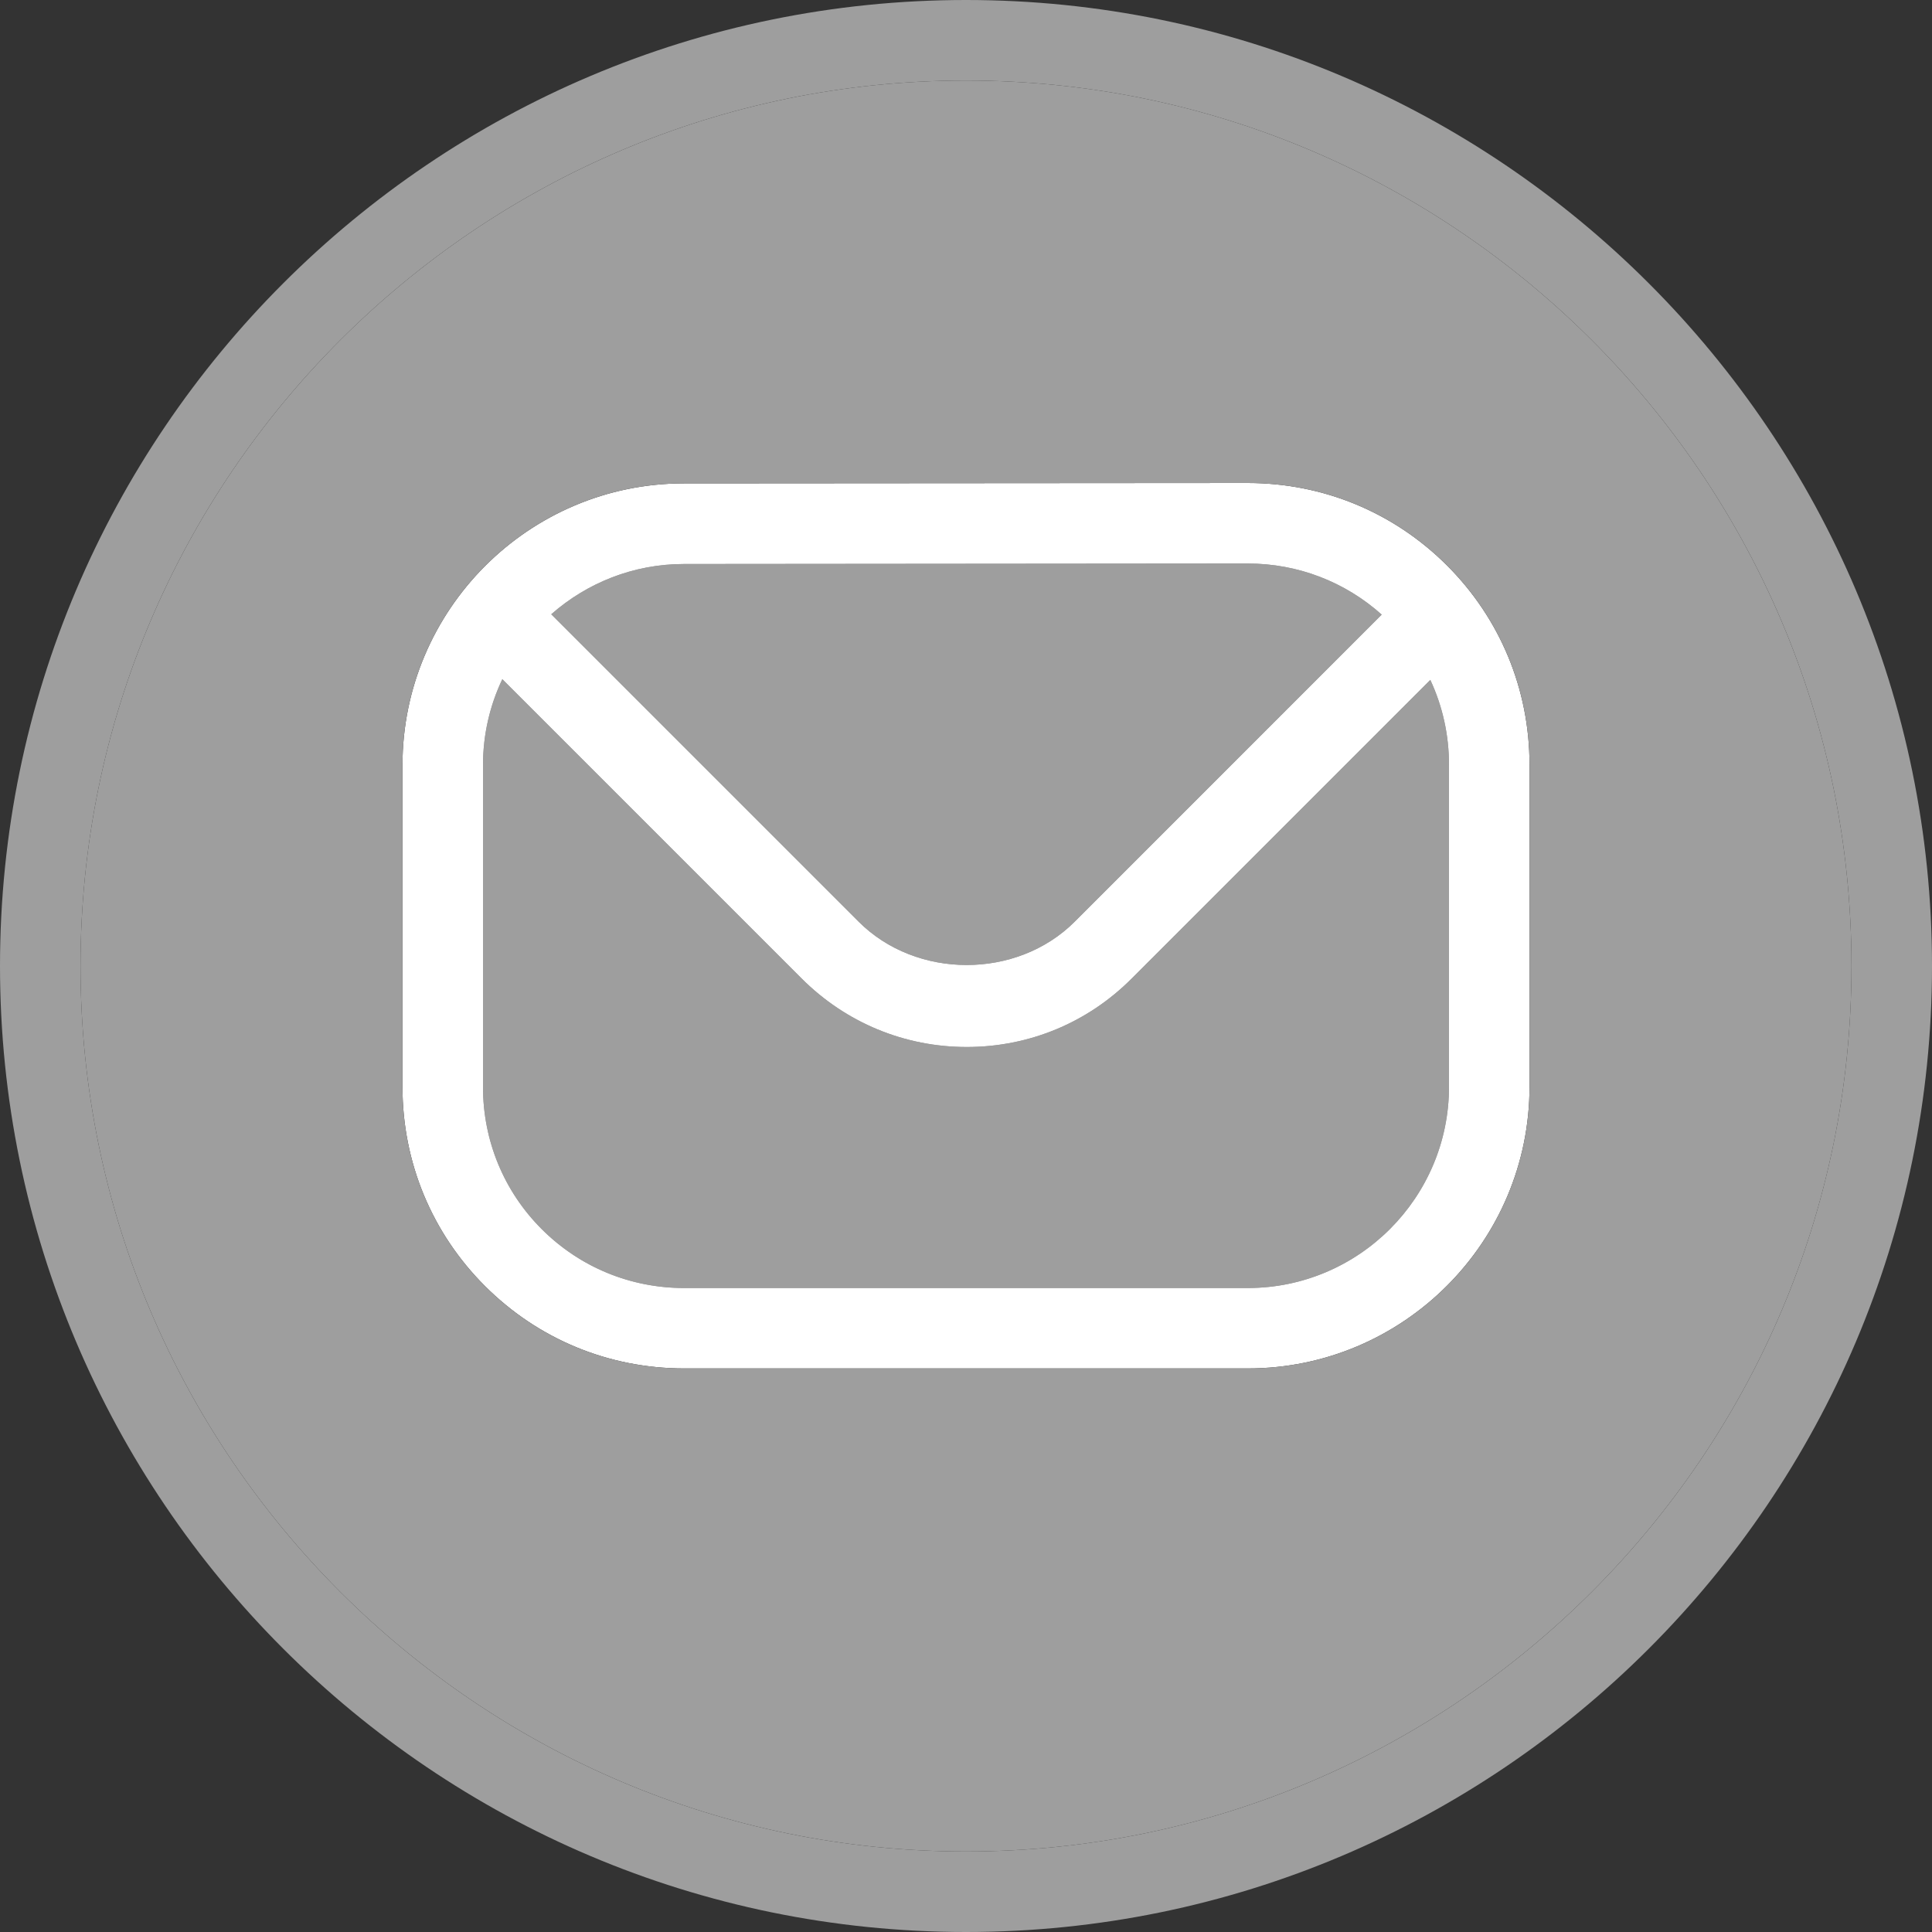
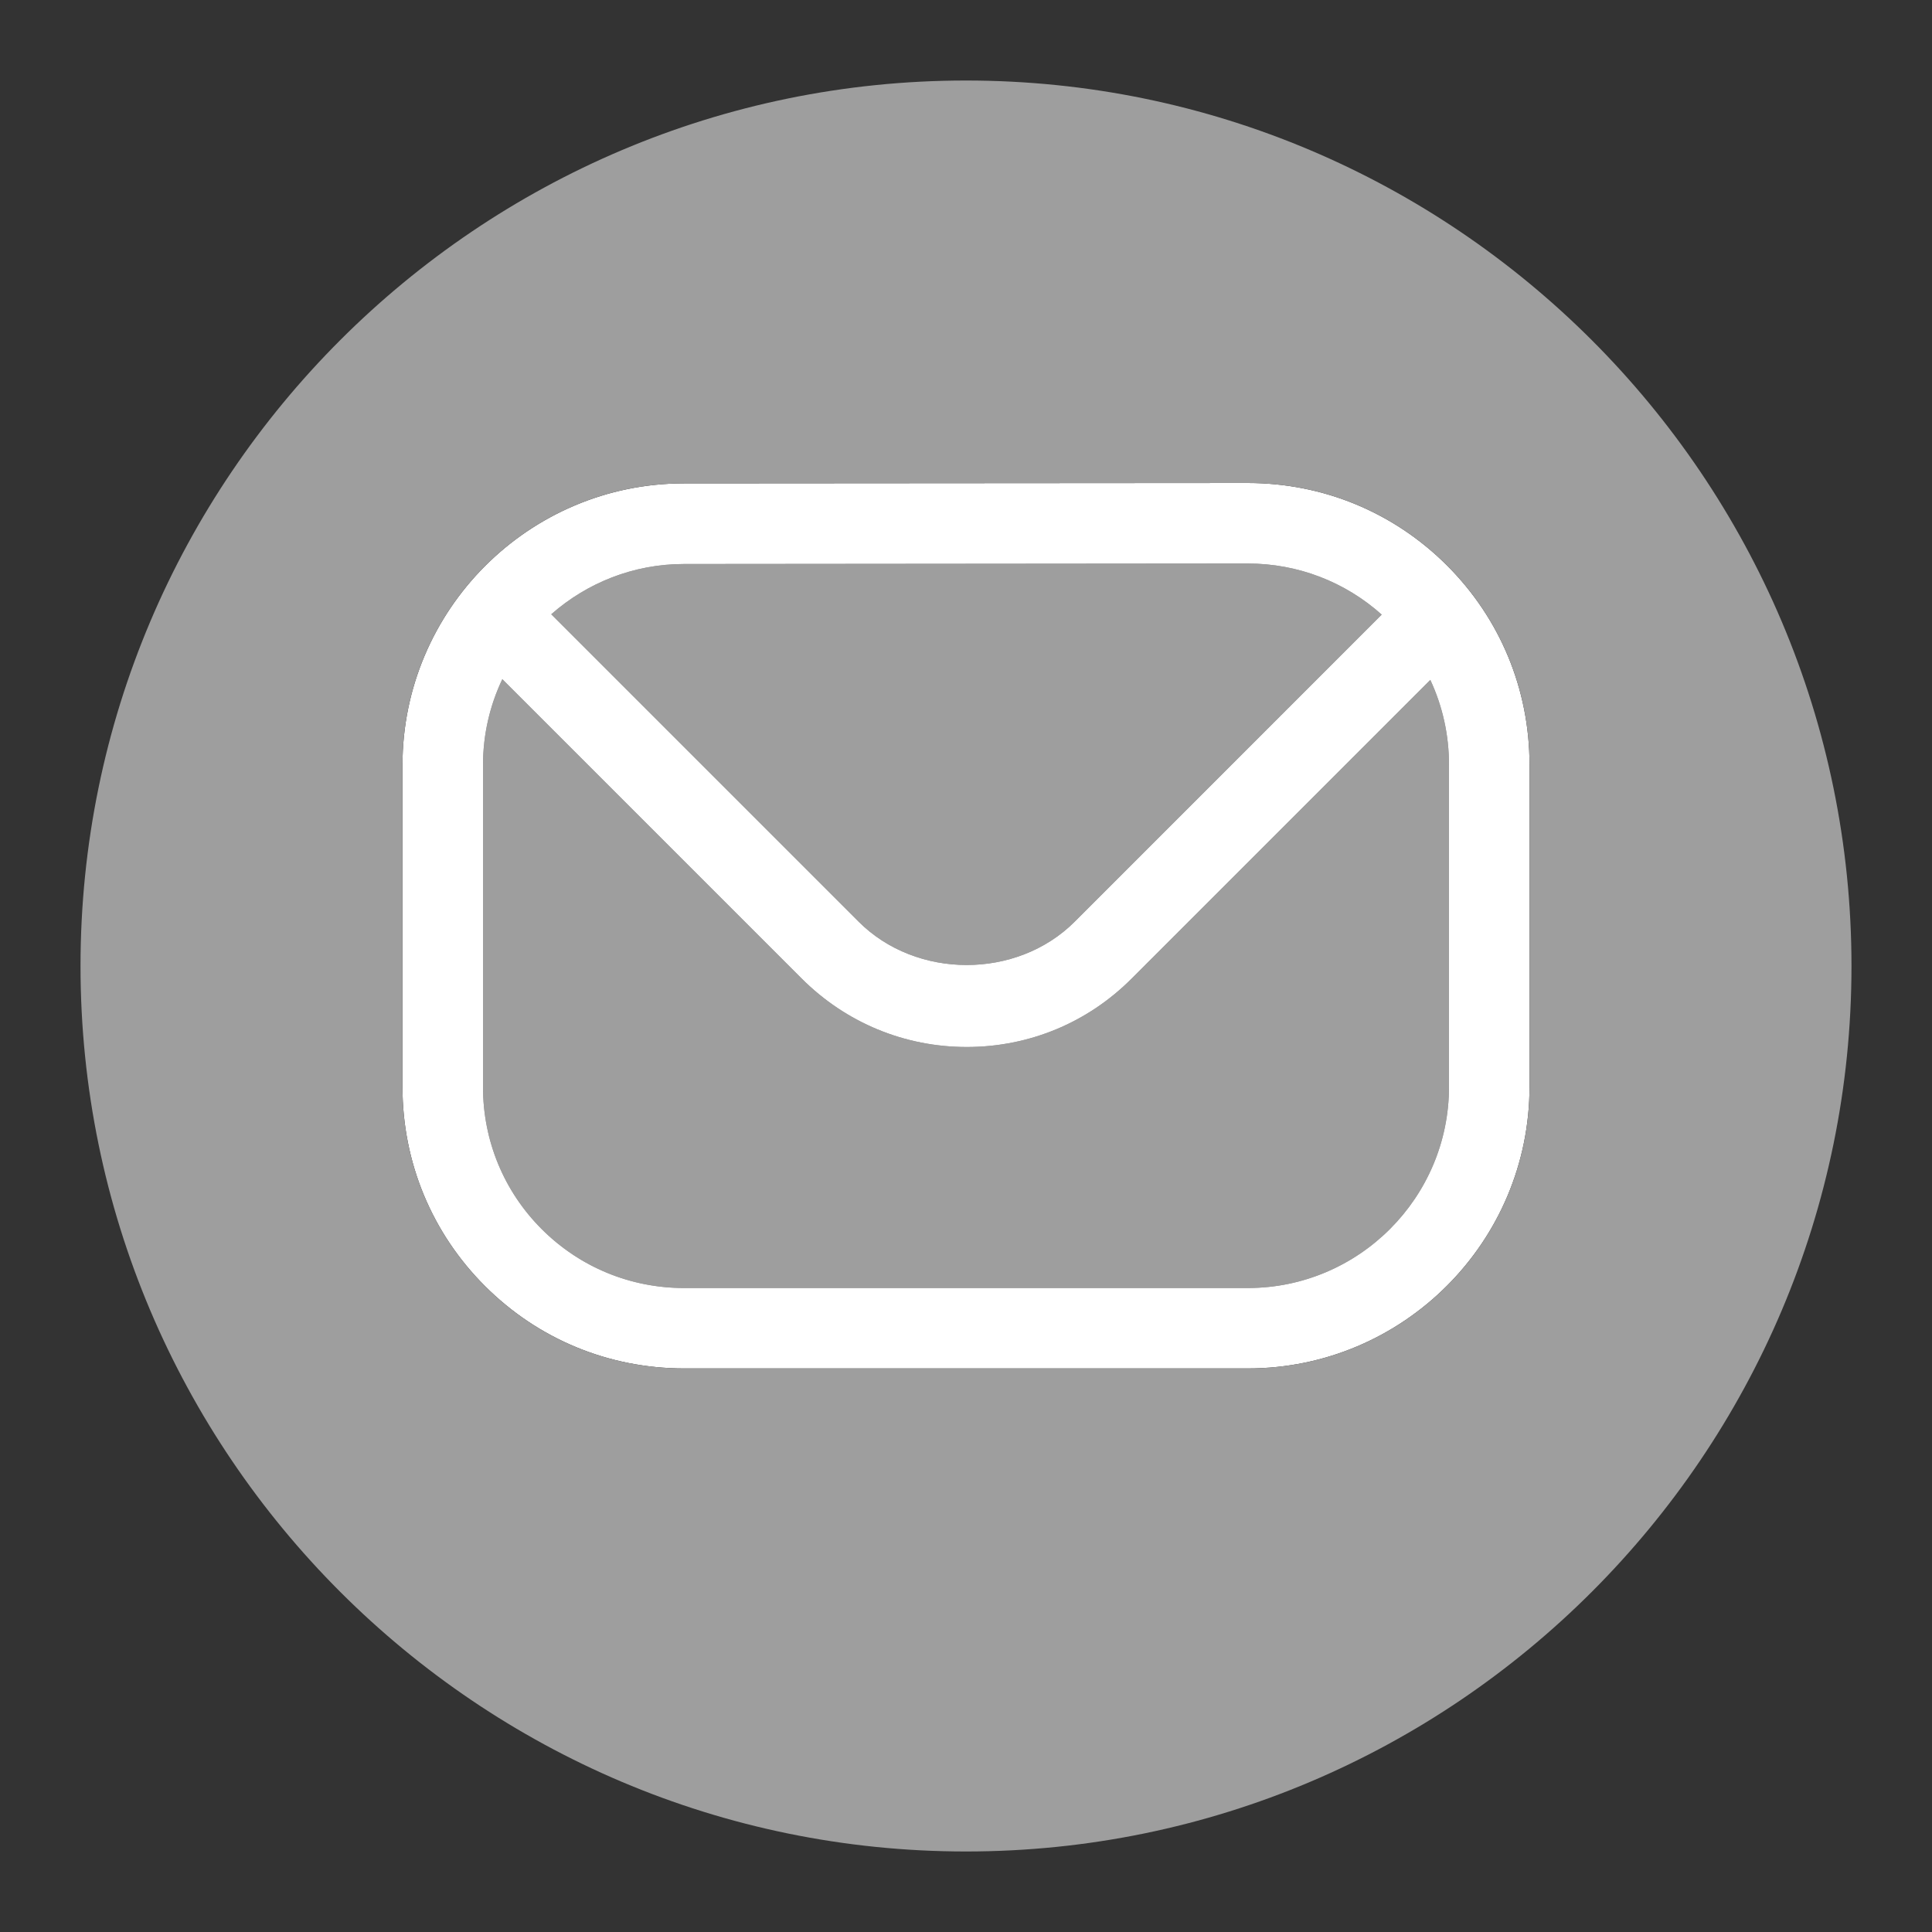
<svg xmlns="http://www.w3.org/2000/svg" width="40" height="40" viewBox="0 0 40 40" fill="none">
  <rect x="0" y="0" width="40" height="40" fill="#333333" stroke="none" />
  <path d="M30 22.5C30 24.797 28.132 26.665 25.837 26.667H14.163C13.052 26.667 12.005 26.235 11.218 25.45C10.432 24.665 10 23.618 10 22.505V15.842C10 15.205 10.143 14.602 10.4 14.062L16.6 20.262C17.513 21.173 18.725 21.677 20.015 21.677C21.305 21.677 22.517 21.175 23.428 20.262L29.613 14.077C29.867 14.62 30 15.217 30 15.835V22.5Z" fill="#9E9E9E" />
  <path d="M25.828 11.667H25.833C26.867 11.667 27.843 12.042 28.607 12.725L22.25 19.083C21.055 20.278 18.973 20.278 17.778 19.083L11.413 12.718C12.147 12.072 13.108 11.677 14.162 11.677L25.828 11.667Z" fill="#9E9E9E" />
  <path fill-rule="evenodd" clip-rule="evenodd" d="M25.828 10H25.833C27.392 10 28.855 10.605 29.957 11.705C31.06 12.807 31.667 14.272 31.667 15.832V22.498C31.667 25.713 29.052 28.332 25.837 28.332H14.163C12.605 28.332 11.142 27.727 10.042 26.628C8.94 25.528 8.333 24.063 8.333 22.505V15.842C8.333 12.627 10.947 10.008 14.162 10.008L25.828 10ZM25.833 11.667H25.828L14.162 11.677C13.108 11.677 12.147 12.072 11.413 12.718L17.778 19.083C18.973 20.278 21.055 20.278 22.25 19.083L28.607 12.725C27.843 12.042 26.867 11.667 25.833 11.667ZM25.837 26.667C28.132 26.665 30 24.797 30 22.5V15.835C30 15.217 29.867 14.62 29.613 14.077L23.428 20.262C22.517 21.175 21.305 21.677 20.015 21.677C18.725 21.677 17.513 21.173 16.6 20.262L10.4 14.062C10.143 14.602 10 15.205 10 15.842V22.505C10 23.618 10.432 24.665 11.218 25.45C12.005 26.235 13.052 26.667 14.163 26.667H25.837Z" fill="white" />
-   <path fill-rule="evenodd" clip-rule="evenodd" d="M20 0C8.972 0 0 8.972 0 20C0 31.028 8.972 40 20 40C31.028 40 40 31.028 40 20C40 8.972 31.028 0 20 0ZM1.667 20C1.667 30.108 9.892 38.333 20 38.333C30.108 38.333 38.333 30.108 38.333 20C38.333 9.892 30.108 1.667 20 1.667C9.892 1.667 1.667 9.892 1.667 20Z" fill="#9E9E9E" />
  <path fill-rule="evenodd" clip-rule="evenodd" d="M20 38.333C9.892 38.333 1.667 30.108 1.667 20C1.667 9.892 9.892 1.667 20 1.667C30.108 1.667 38.333 9.892 38.333 20C38.333 30.108 30.108 38.333 20 38.333ZM25.828 10H25.833C27.392 10 28.855 10.605 29.957 11.705C31.06 12.807 31.667 14.272 31.667 15.832V22.498C31.667 25.713 29.052 28.332 25.837 28.332H14.163C12.605 28.332 11.142 27.727 10.042 26.628C8.94 25.528 8.333 24.063 8.333 22.505V15.842C8.333 12.627 10.947 10.008 14.162 10.008L25.828 10Z" fill="#9E9E9E" />
</svg>